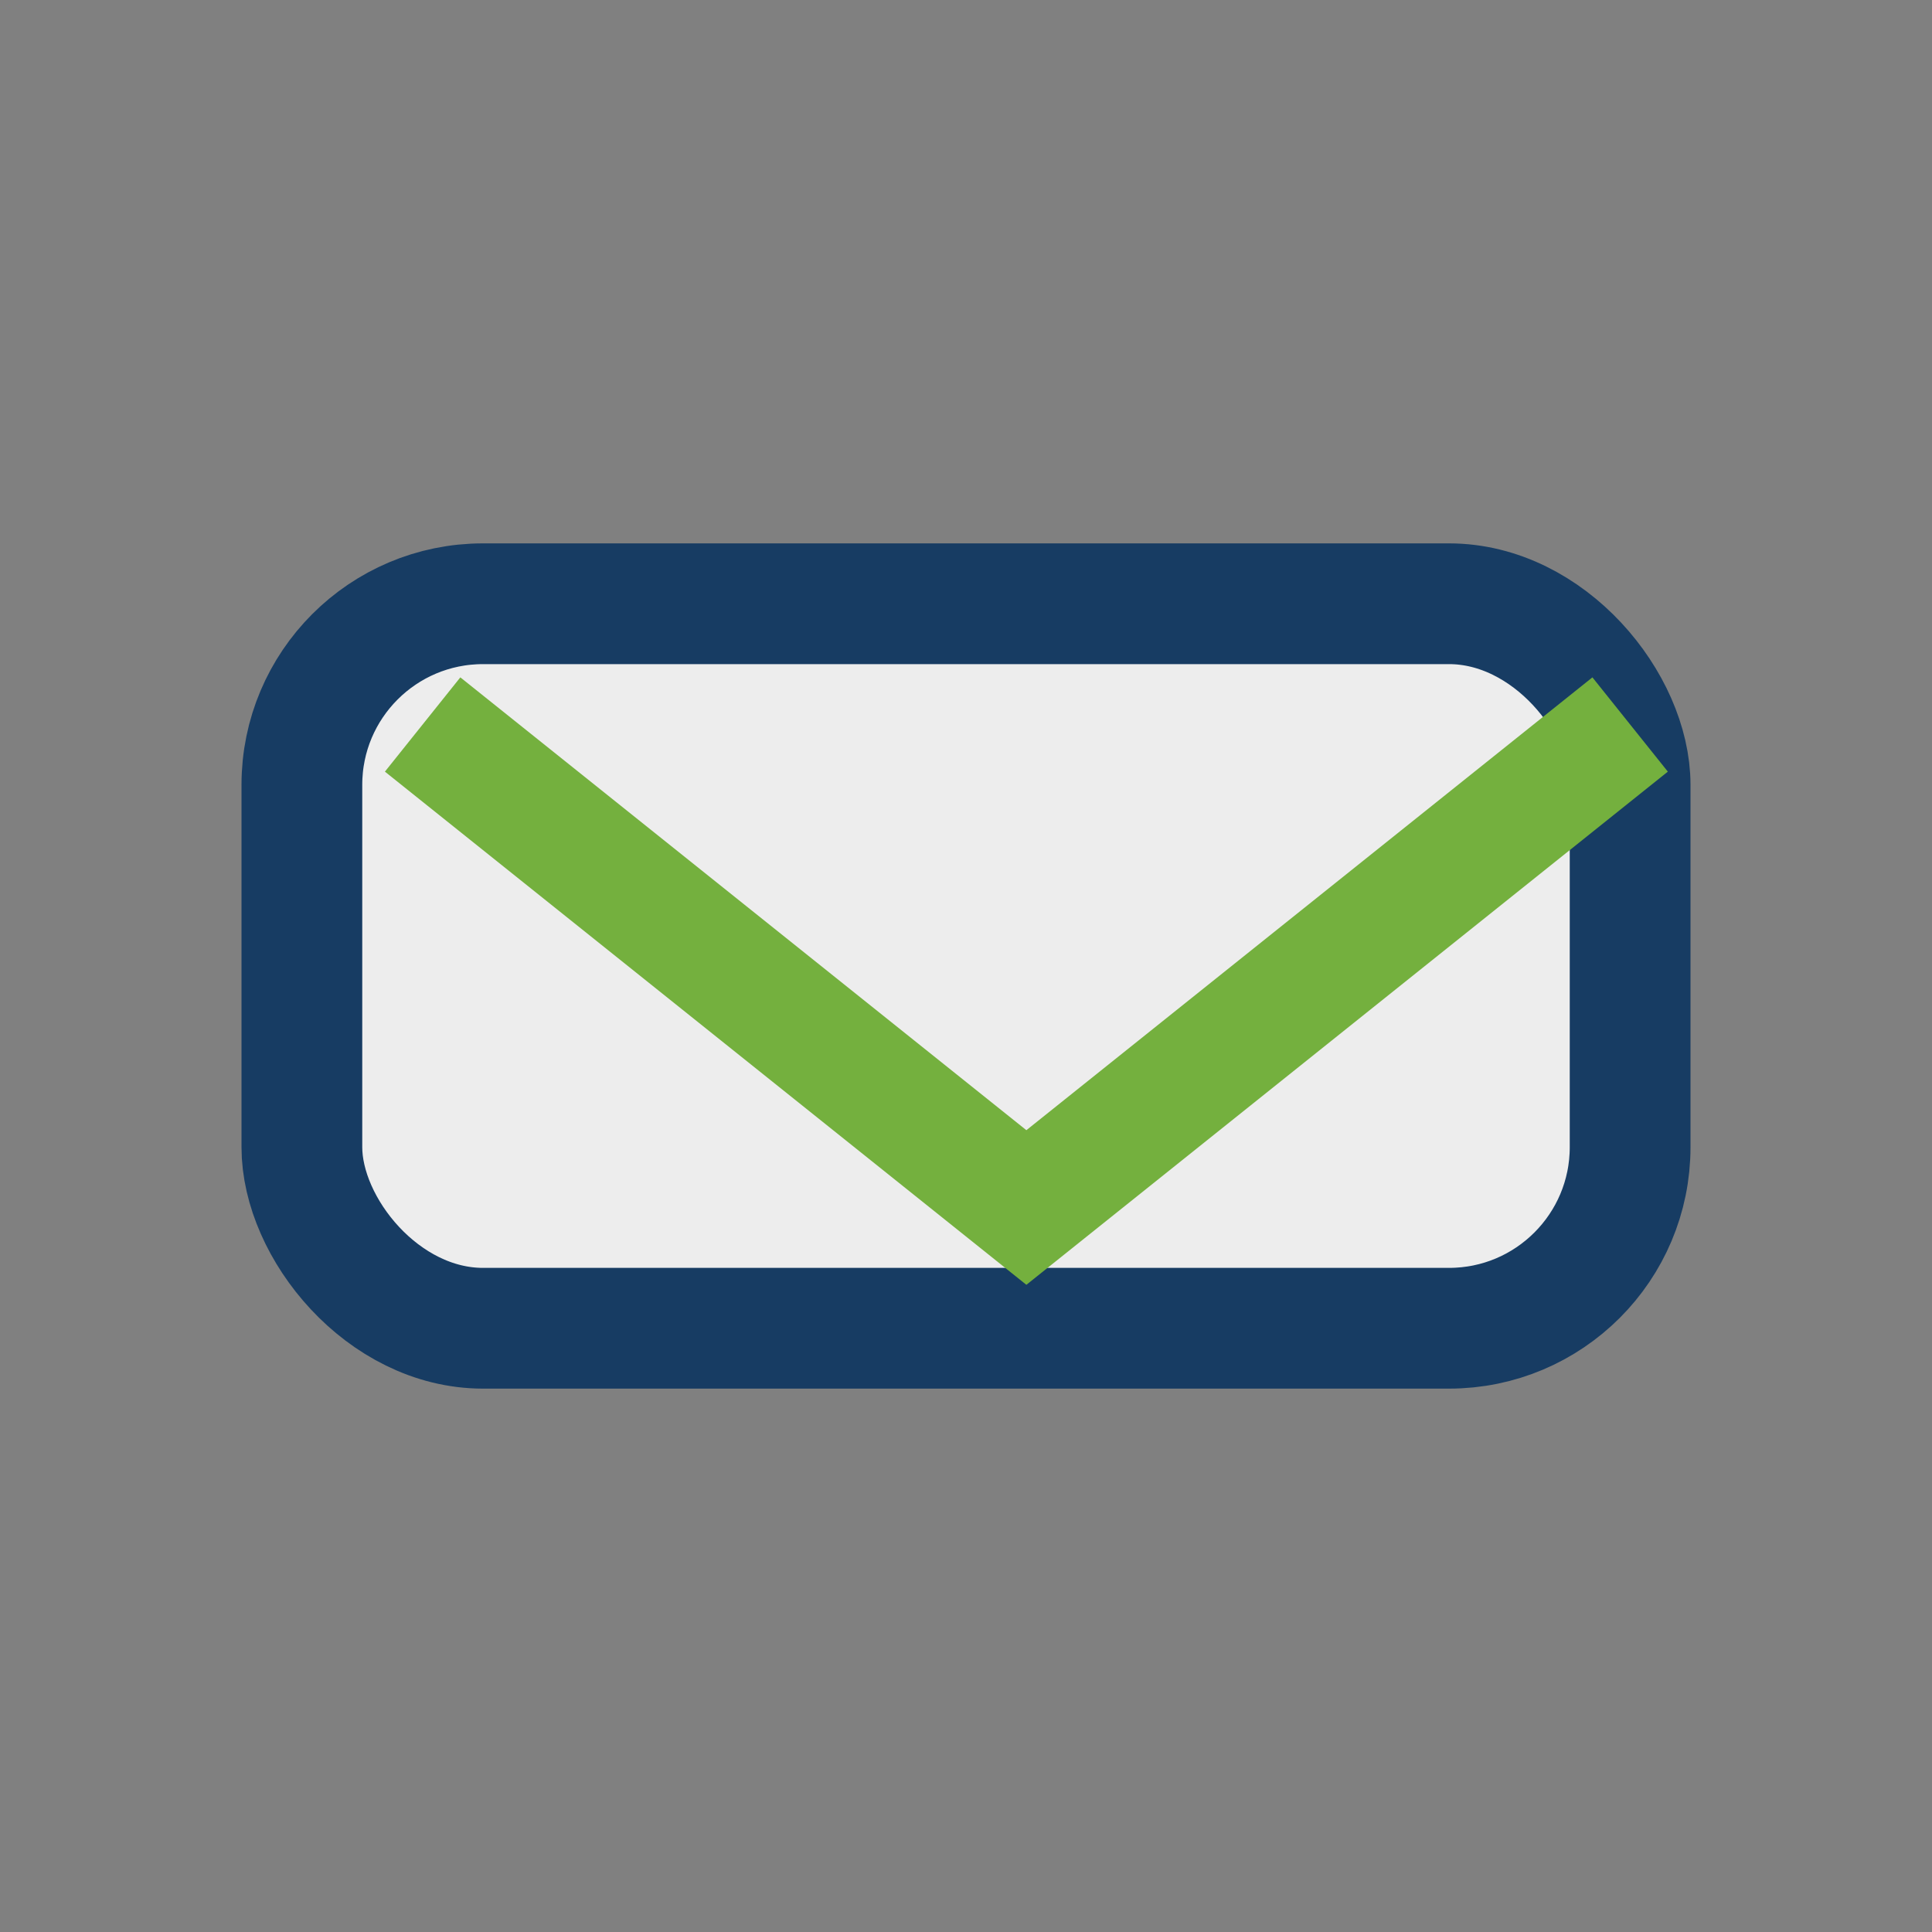
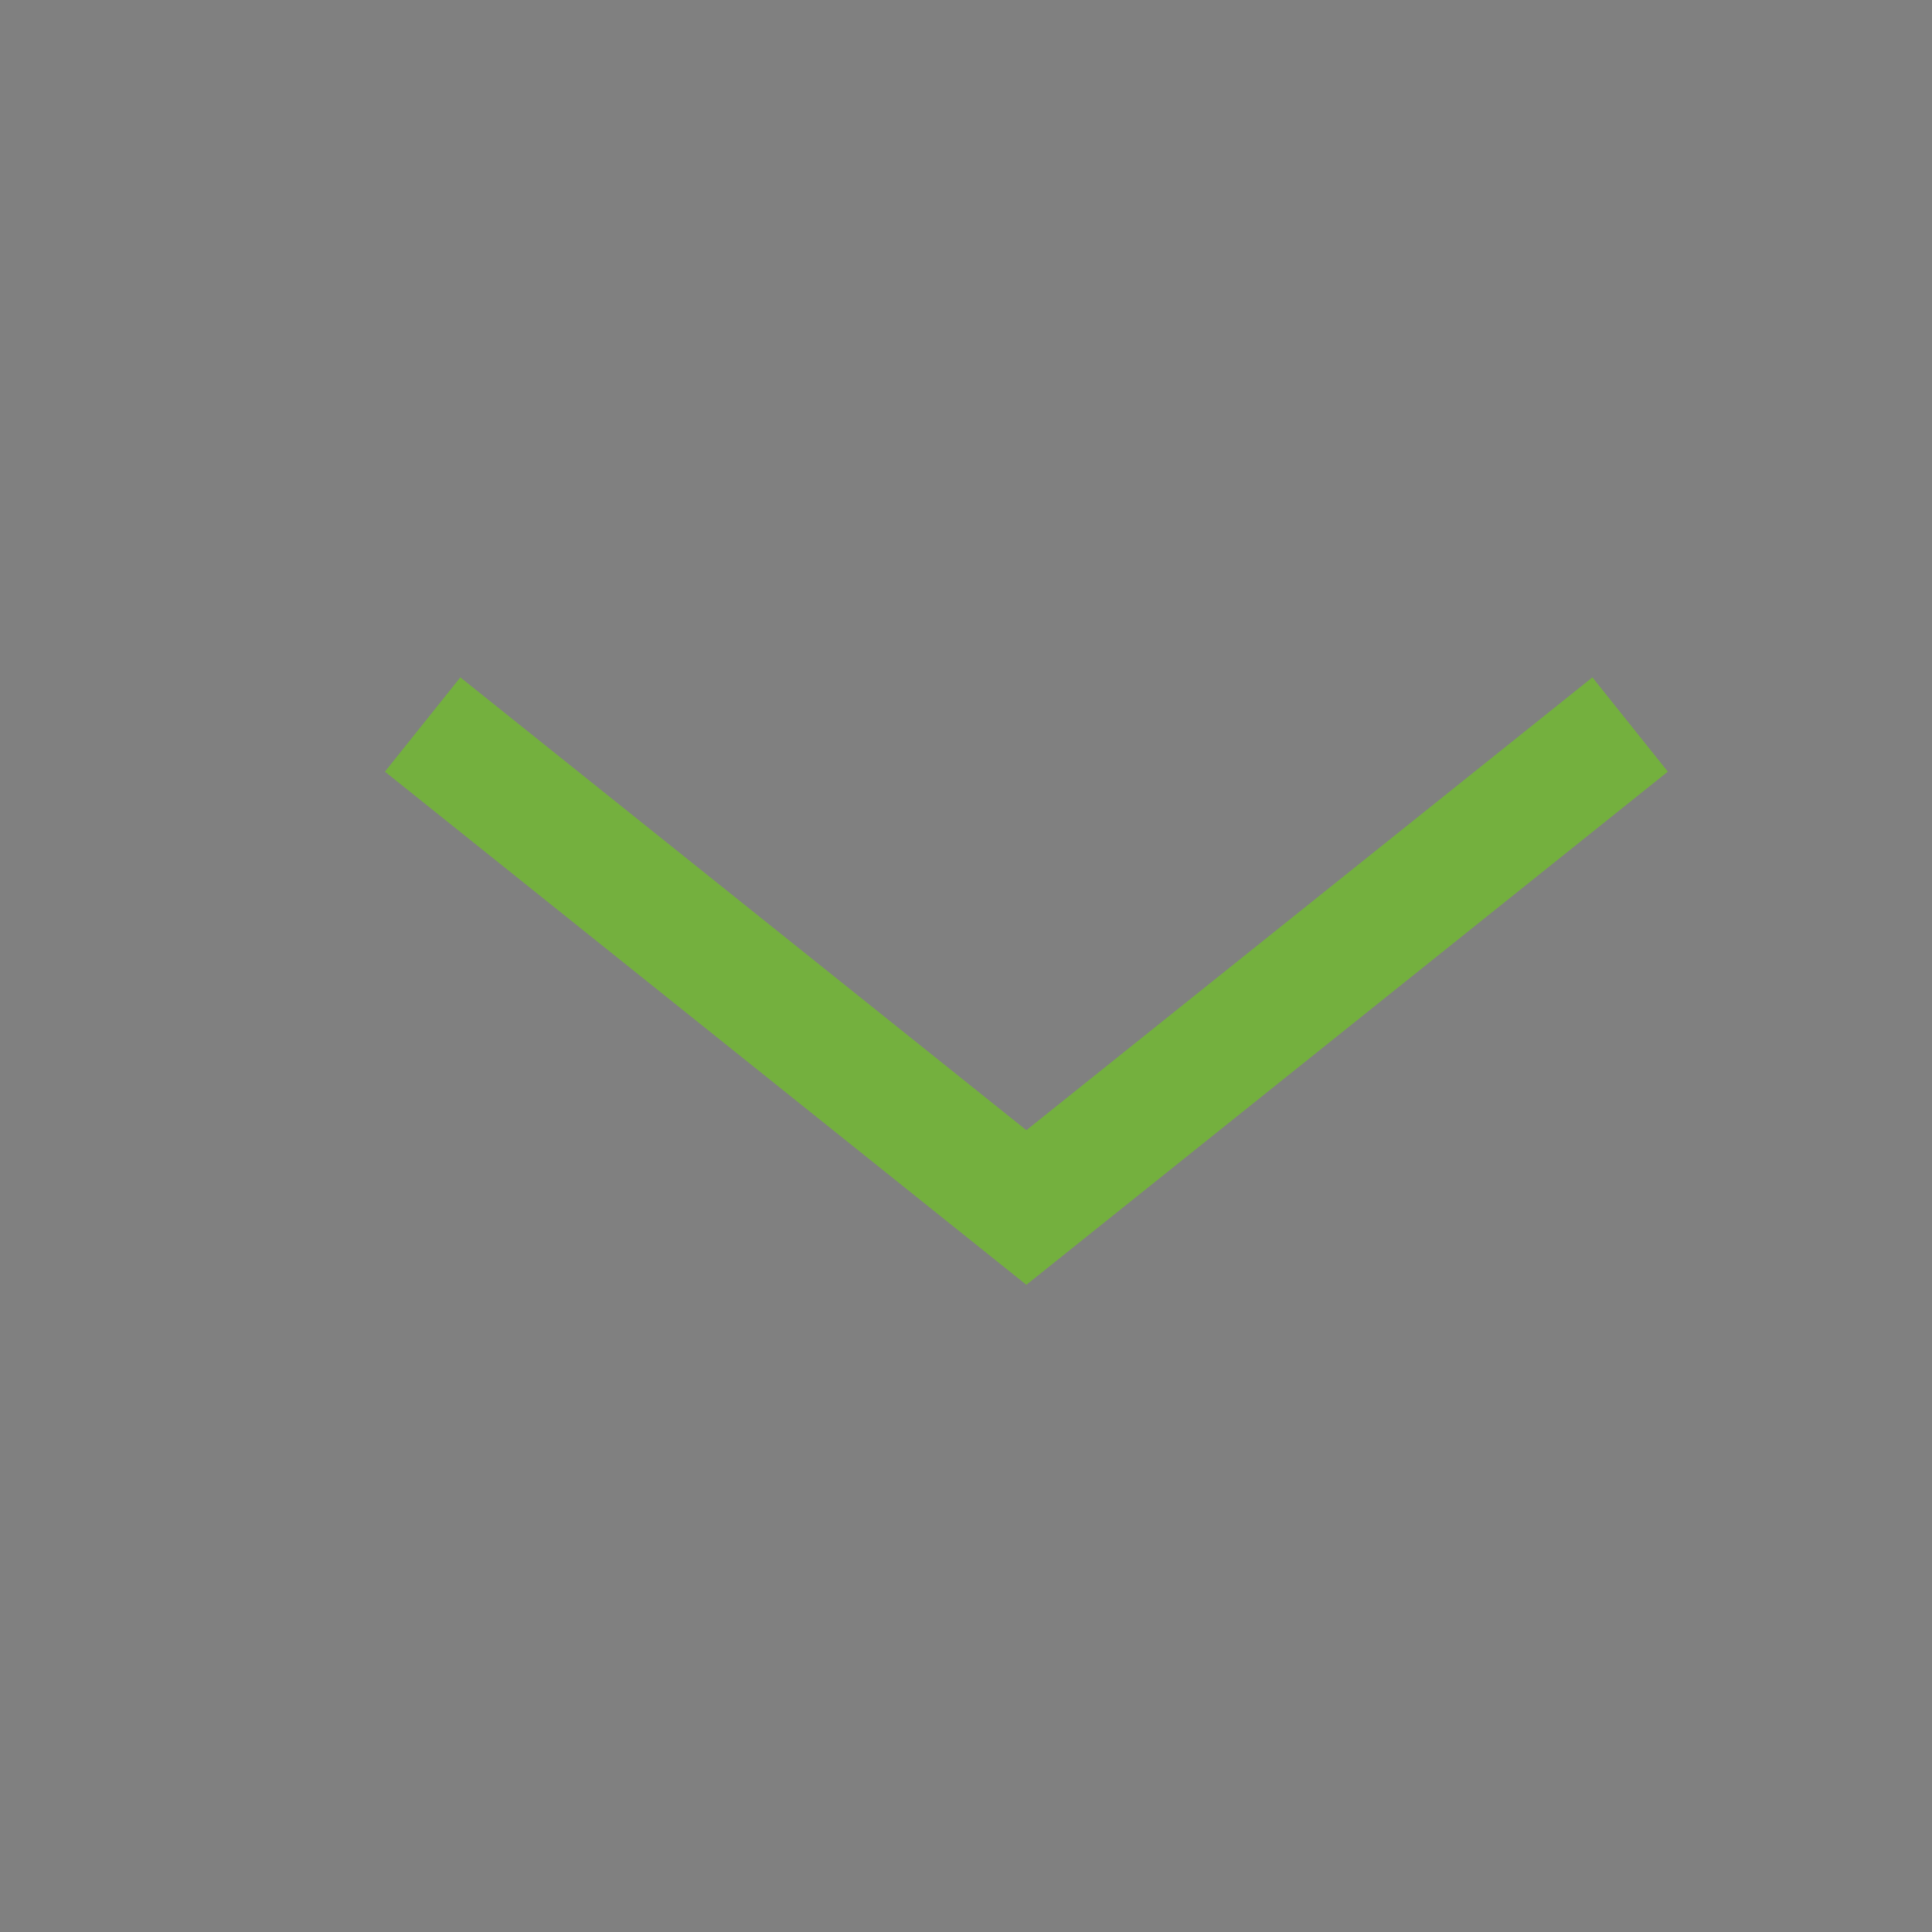
<svg xmlns="http://www.w3.org/2000/svg" width="32" height="32" viewBox="0 0 32 32">
  <rect x="0" y="0" width="32" height="32" fill="#808080" stroke="none" />
-   <rect x="5" y="10" width="22" height="12" rx="3" fill="#EDEDED" stroke="#173C63" stroke-width="2" />
  <path d="M7 12l10 8 10-8" stroke="#74B03E" stroke-width="2" fill="none" />
</svg>